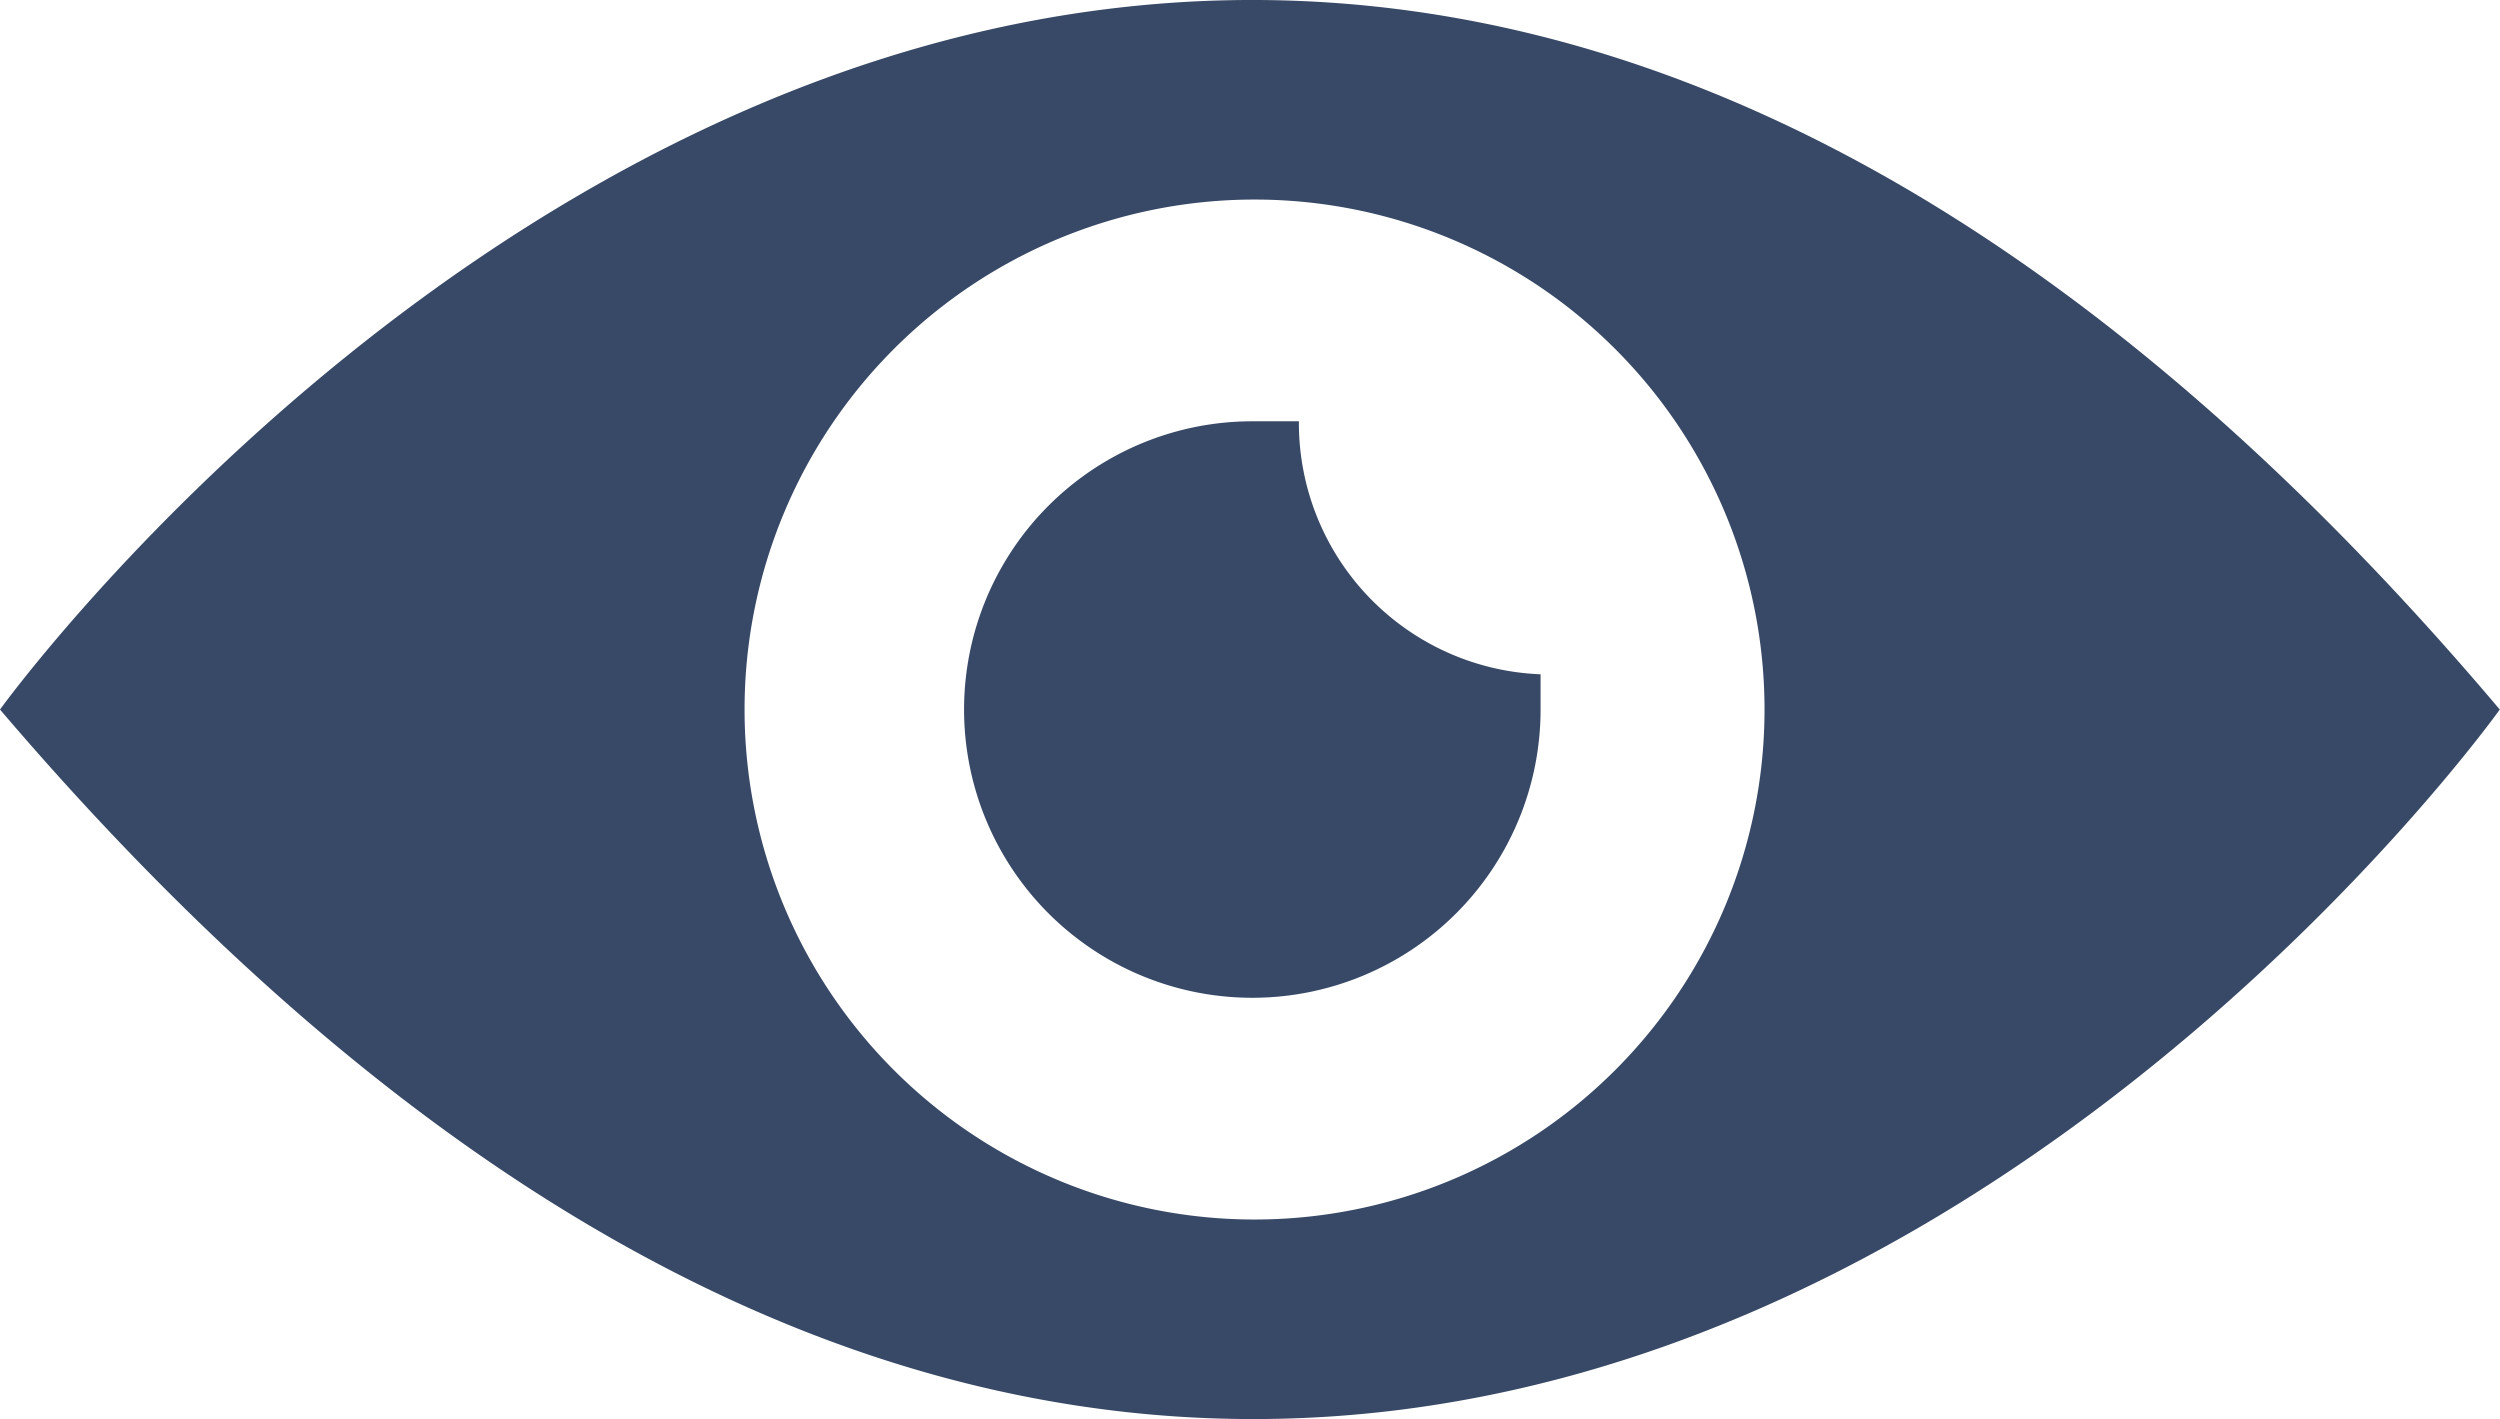
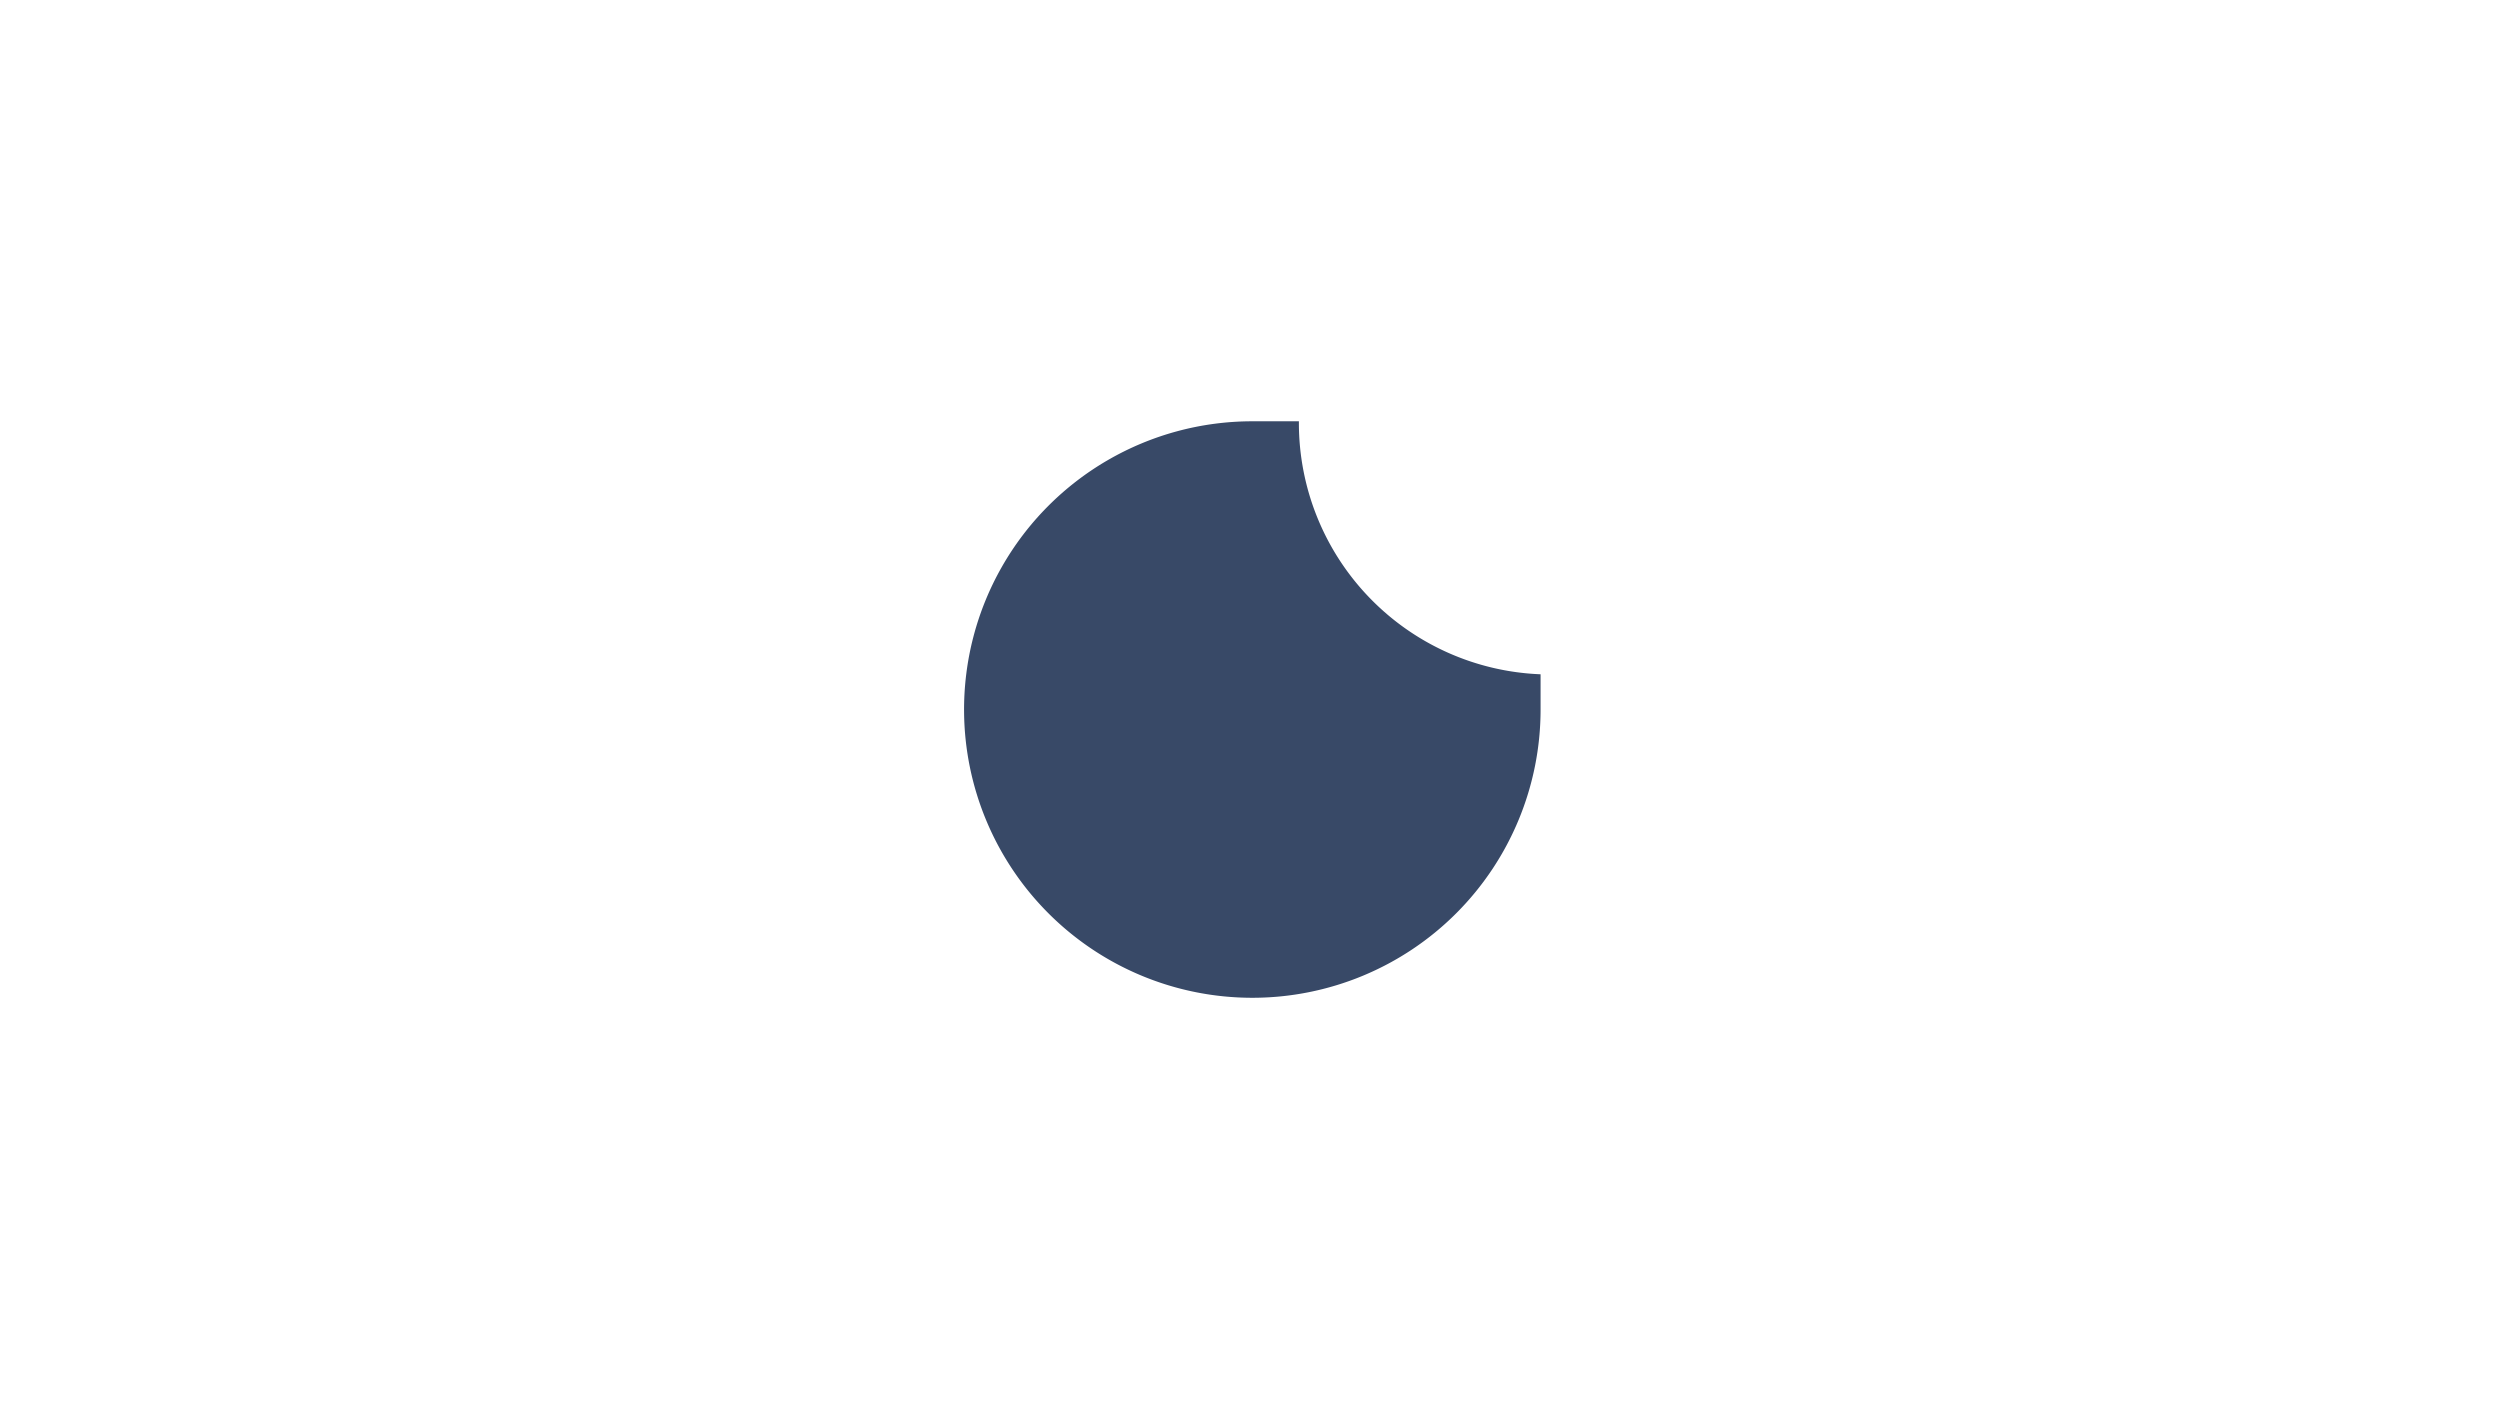
<svg xmlns="http://www.w3.org/2000/svg" id="Capa_1" data-name="Capa 1" viewBox="0 0 112.75 64">
-   <path d="M7.42,64S59.33-8,120.16,64C120.16,64,68.84,136,7.42,64ZM87,64A23,23,0,1,0,64,87,23,23,0,0,0,87,64Z" transform="translate(-7.42 -32)" style="fill:#384967" />
  <path d="M66,51H63.9a13,13,0,0,0-13,13.1h0A13,13,0,0,0,63.9,77h0a13,13,0,0,0,13-13V62.41h0A11.34,11.34,0,0,1,66,51.08Z" transform="translate(-7.42 -32)" style="fill:#384967" />
</svg>